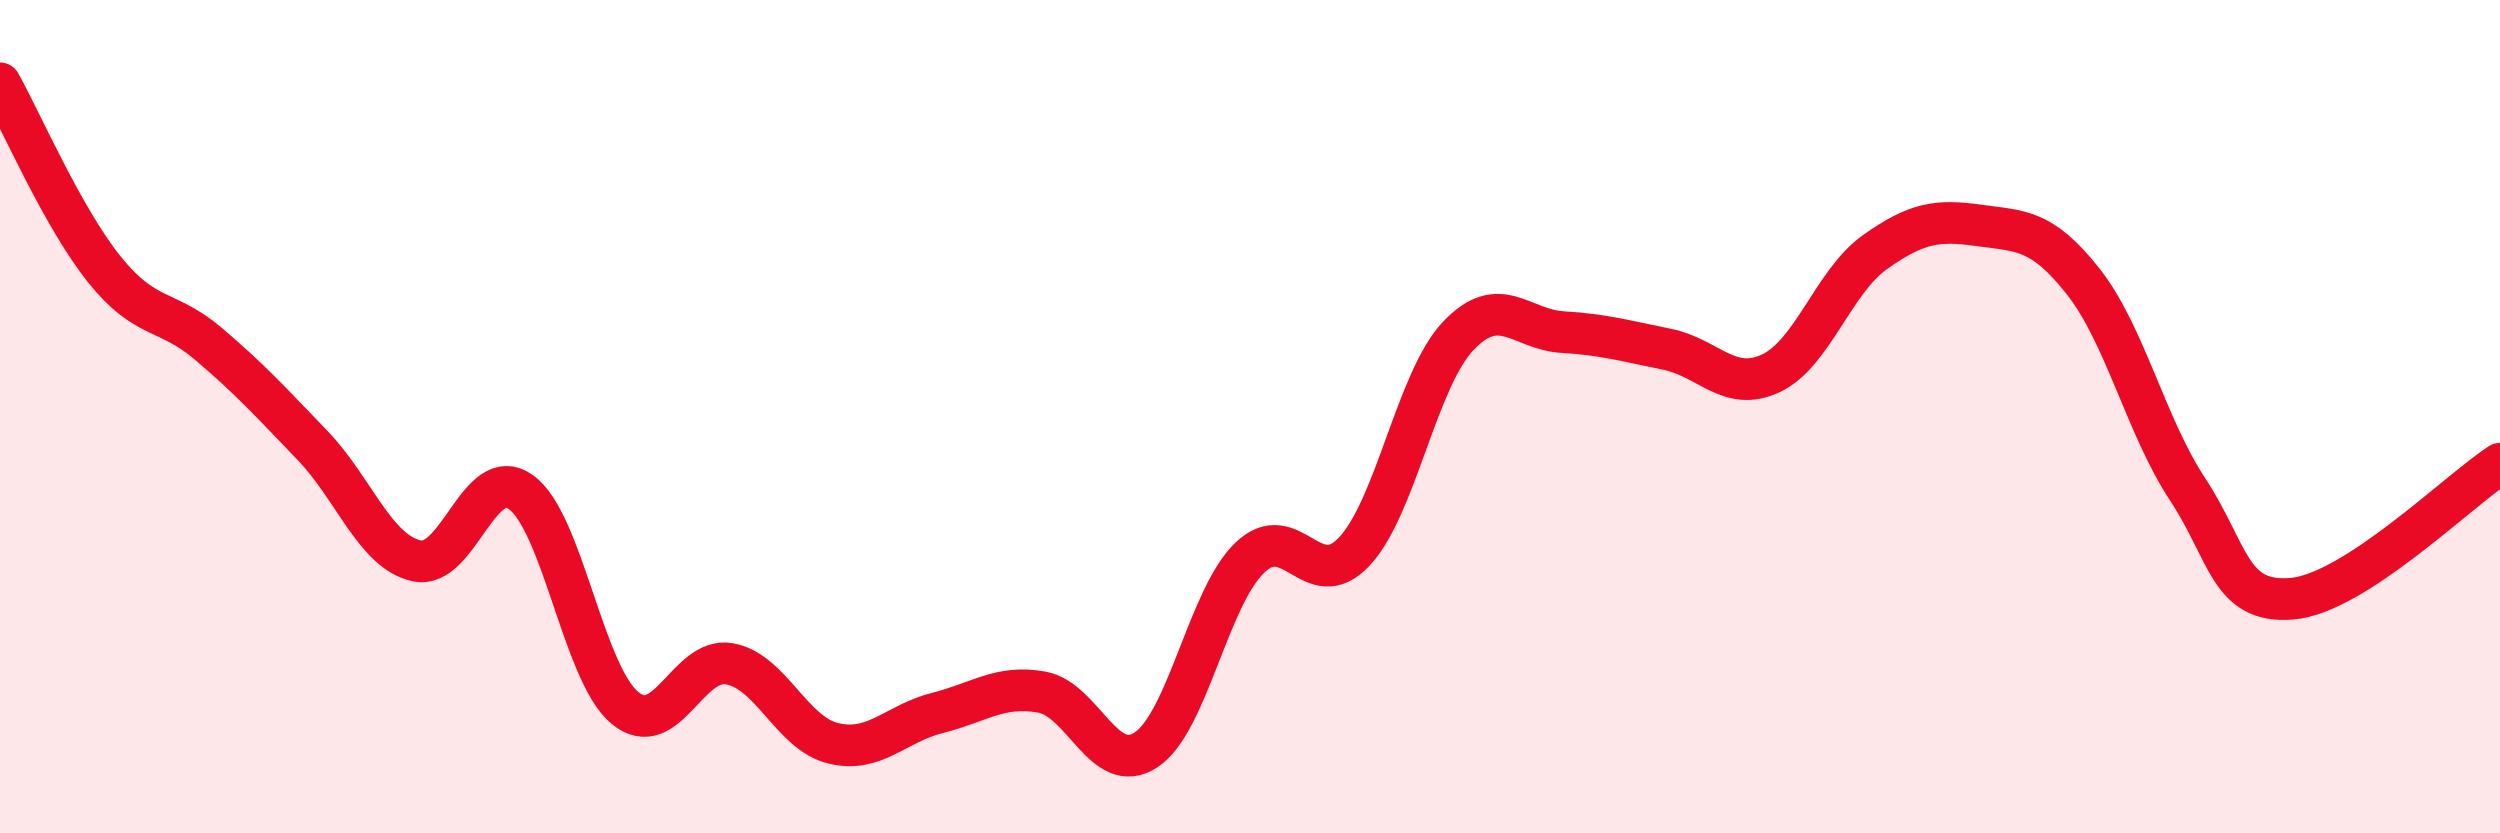
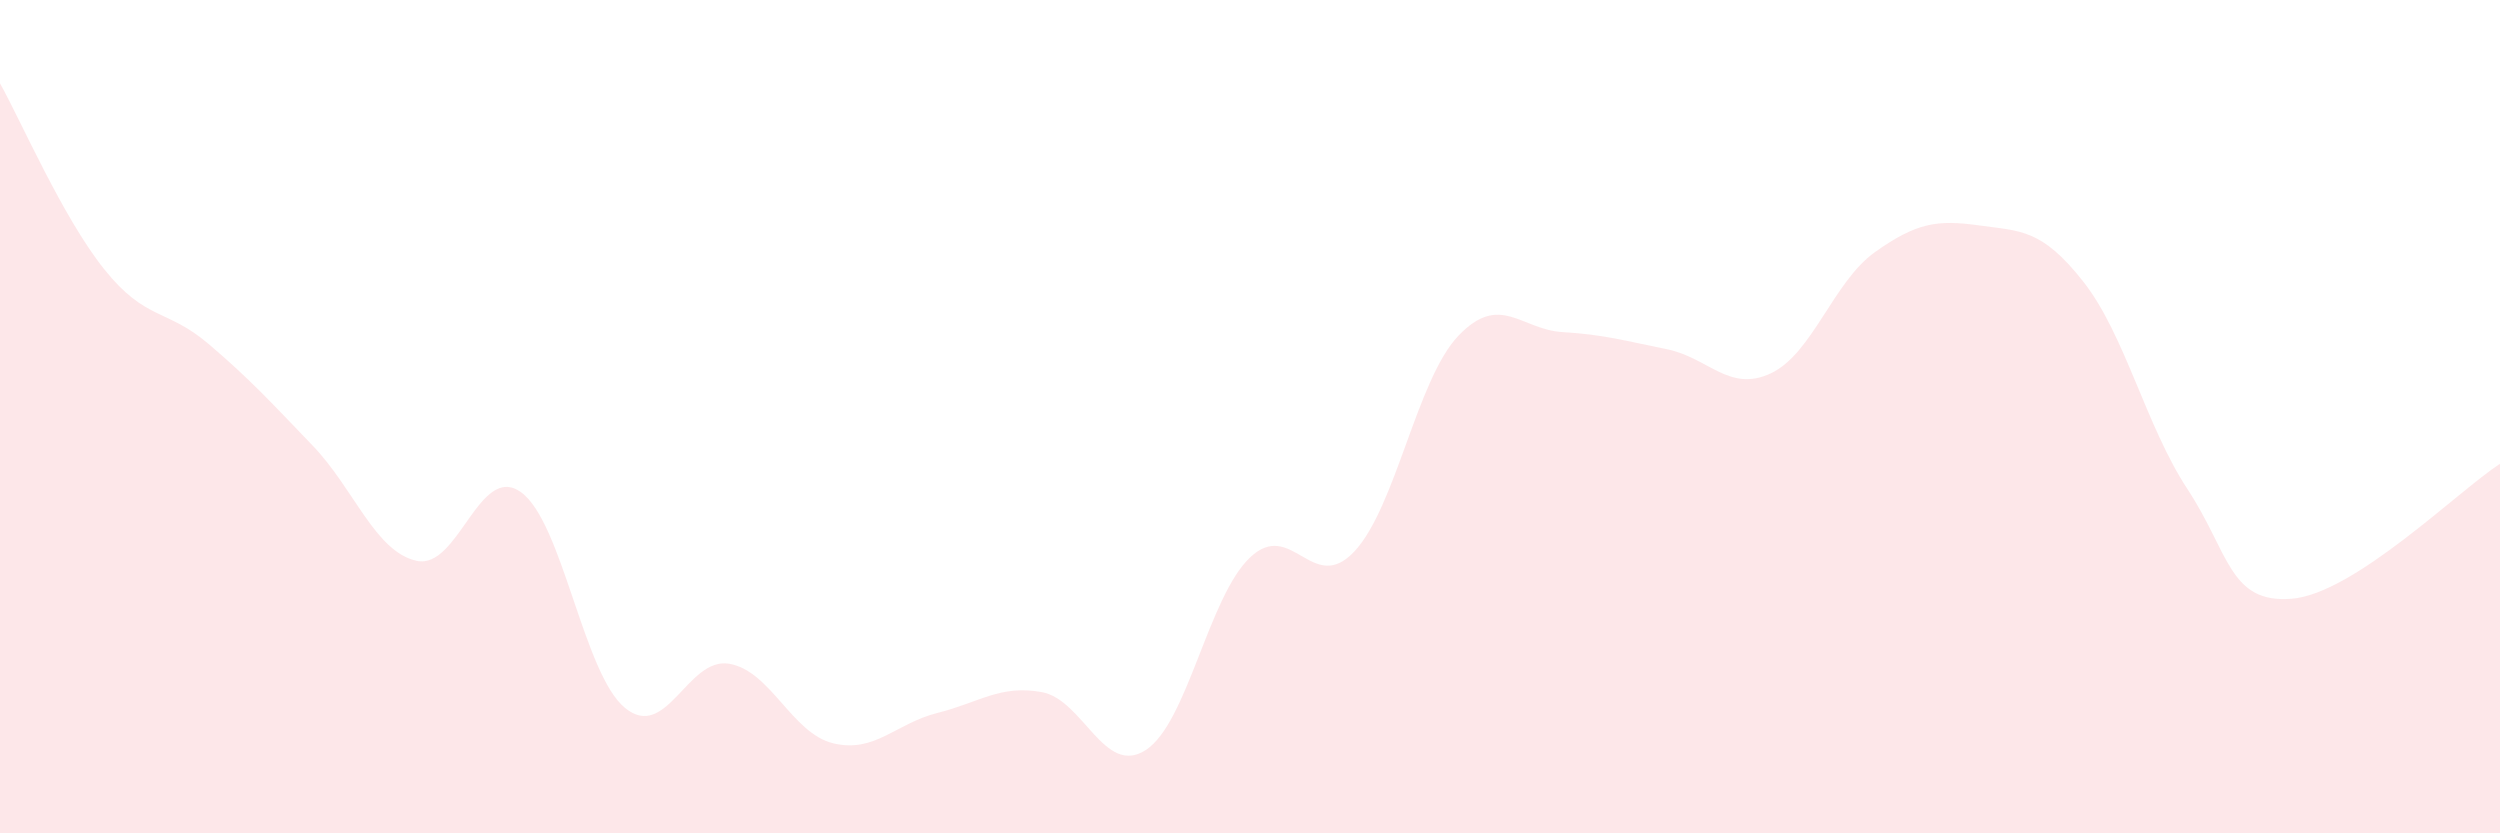
<svg xmlns="http://www.w3.org/2000/svg" width="60" height="20" viewBox="0 0 60 20">
  <path d="M 0,2 C 0.5,2.89 1.5,5.21 2.5,6.46 C 3.5,7.71 4,7.4 5,8.25 C 6,9.1 6.5,9.65 7.5,10.69 C 8.5,11.73 9,13.24 10,13.46 C 11,13.68 11.5,11.1 12.5,11.81 C 13.5,12.52 14,16.17 15,16.99 C 16,17.81 16.5,15.76 17.5,15.93 C 18.5,16.1 19,17.6 20,17.84 C 21,18.08 21.5,17.36 22.5,17.11 C 23.5,16.86 24,16.43 25,16.61 C 26,16.79 26.5,18.65 27.5,18 C 28.5,17.35 29,14.33 30,13.38 C 31,12.43 31.5,14.3 32.5,13.24 C 33.5,12.18 34,9.11 35,8.06 C 36,7.01 36.5,7.91 37.5,7.97 C 38.5,8.03 39,8.18 40,8.38 C 41,8.58 41.5,9.43 42.5,8.96 C 43.5,8.49 44,6.76 45,6.05 C 46,5.34 46.5,5.27 47.5,5.41 C 48.5,5.55 49,5.49 50,6.76 C 51,8.03 51.5,10.22 52.5,11.74 C 53.5,13.26 53.5,14.49 55,14.37 C 56.5,14.25 59,11.78 60,11.13L60 20L0 20Z" fill="#EB0A25" opacity="0.1" stroke-linecap="round" stroke-linejoin="round" />
-   <path d="M 0,2 C 0.5,2.89 1.5,5.21 2.5,6.46 C 3.5,7.71 4,7.4 5,8.25 C 6,9.1 6.5,9.65 7.5,10.69 C 8.5,11.73 9,13.24 10,13.46 C 11,13.68 11.5,11.1 12.5,11.81 C 13.5,12.52 14,16.17 15,16.99 C 16,17.81 16.5,15.76 17.5,15.93 C 18.5,16.1 19,17.6 20,17.84 C 21,18.08 21.5,17.36 22.5,17.11 C 23.5,16.86 24,16.43 25,16.61 C 26,16.79 26.5,18.65 27.5,18 C 28.5,17.35 29,14.33 30,13.38 C 31,12.43 31.5,14.3 32.5,13.24 C 33.5,12.18 34,9.11 35,8.06 C 36,7.01 36.5,7.91 37.5,7.97 C 38.5,8.03 39,8.18 40,8.38 C 41,8.58 41.5,9.43 42.5,8.96 C 43.5,8.49 44,6.76 45,6.05 C 46,5.34 46.5,5.27 47.5,5.41 C 48.5,5.55 49,5.49 50,6.76 C 51,8.03 51.5,10.22 52.5,11.74 C 53.5,13.26 53.5,14.49 55,14.37 C 56.5,14.25 59,11.78 60,11.13" stroke="#EB0A25" stroke-width="1" fill="none" stroke-linecap="round" stroke-linejoin="round" />
</svg>